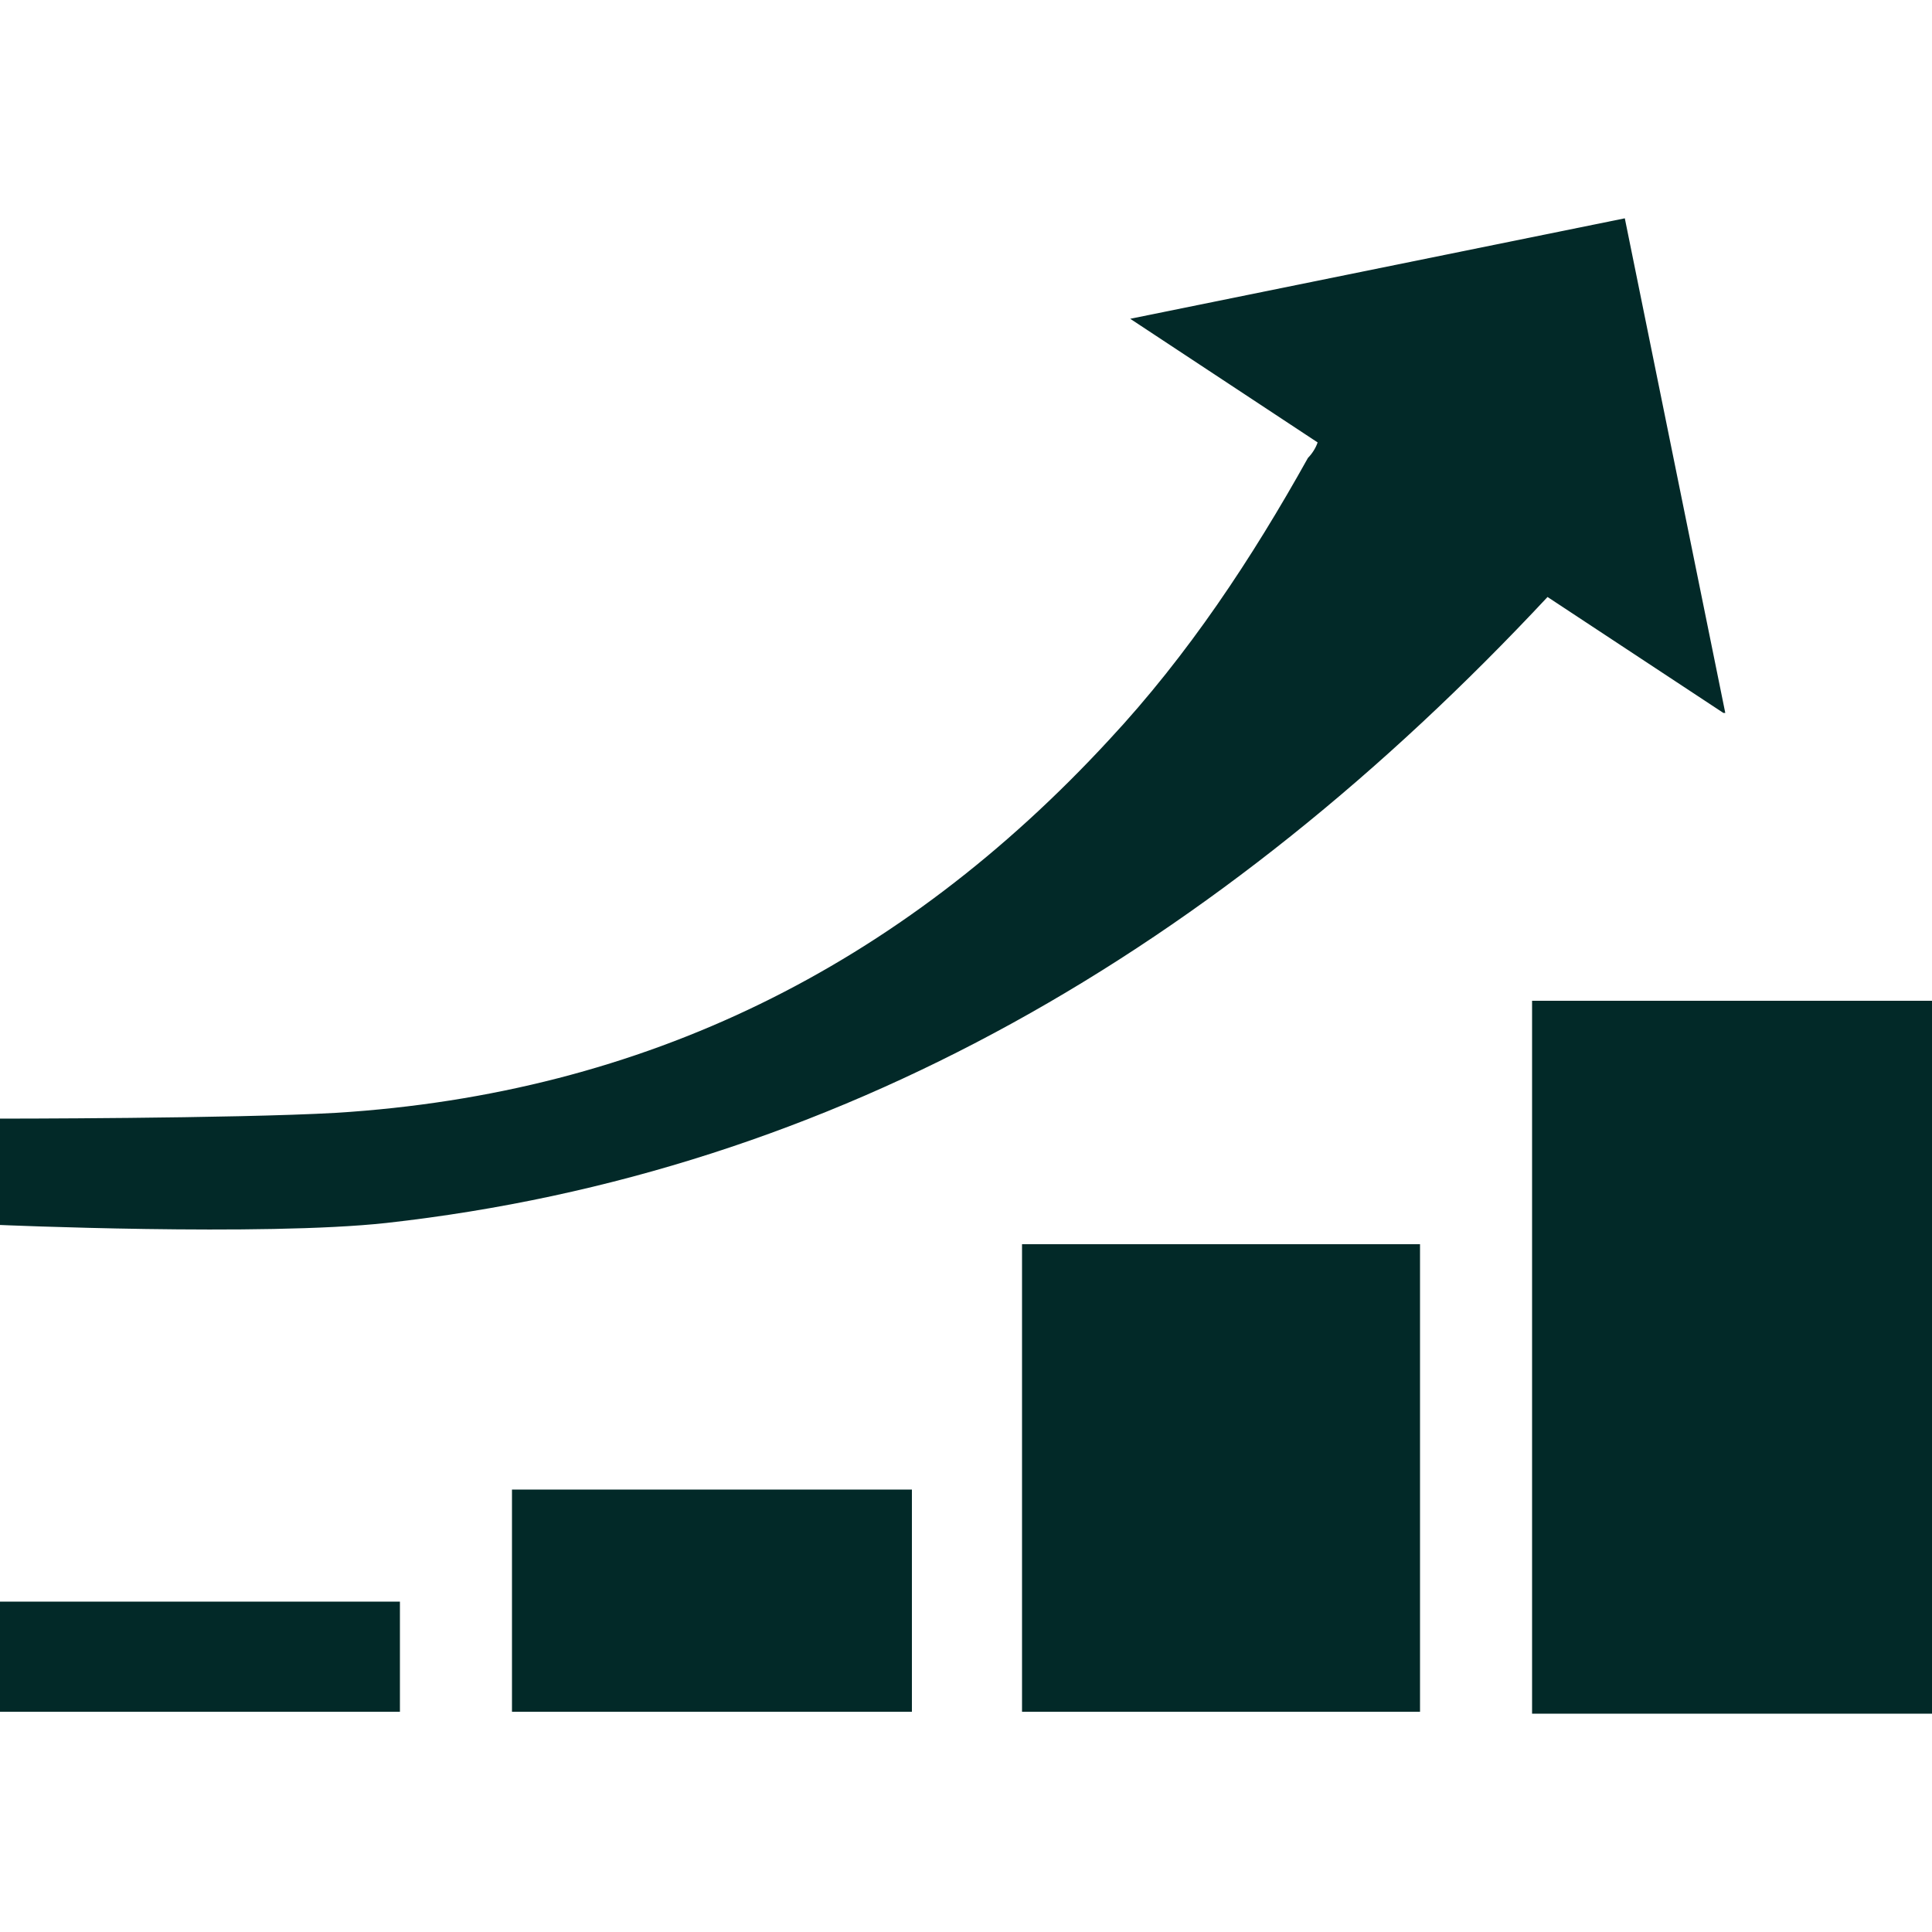
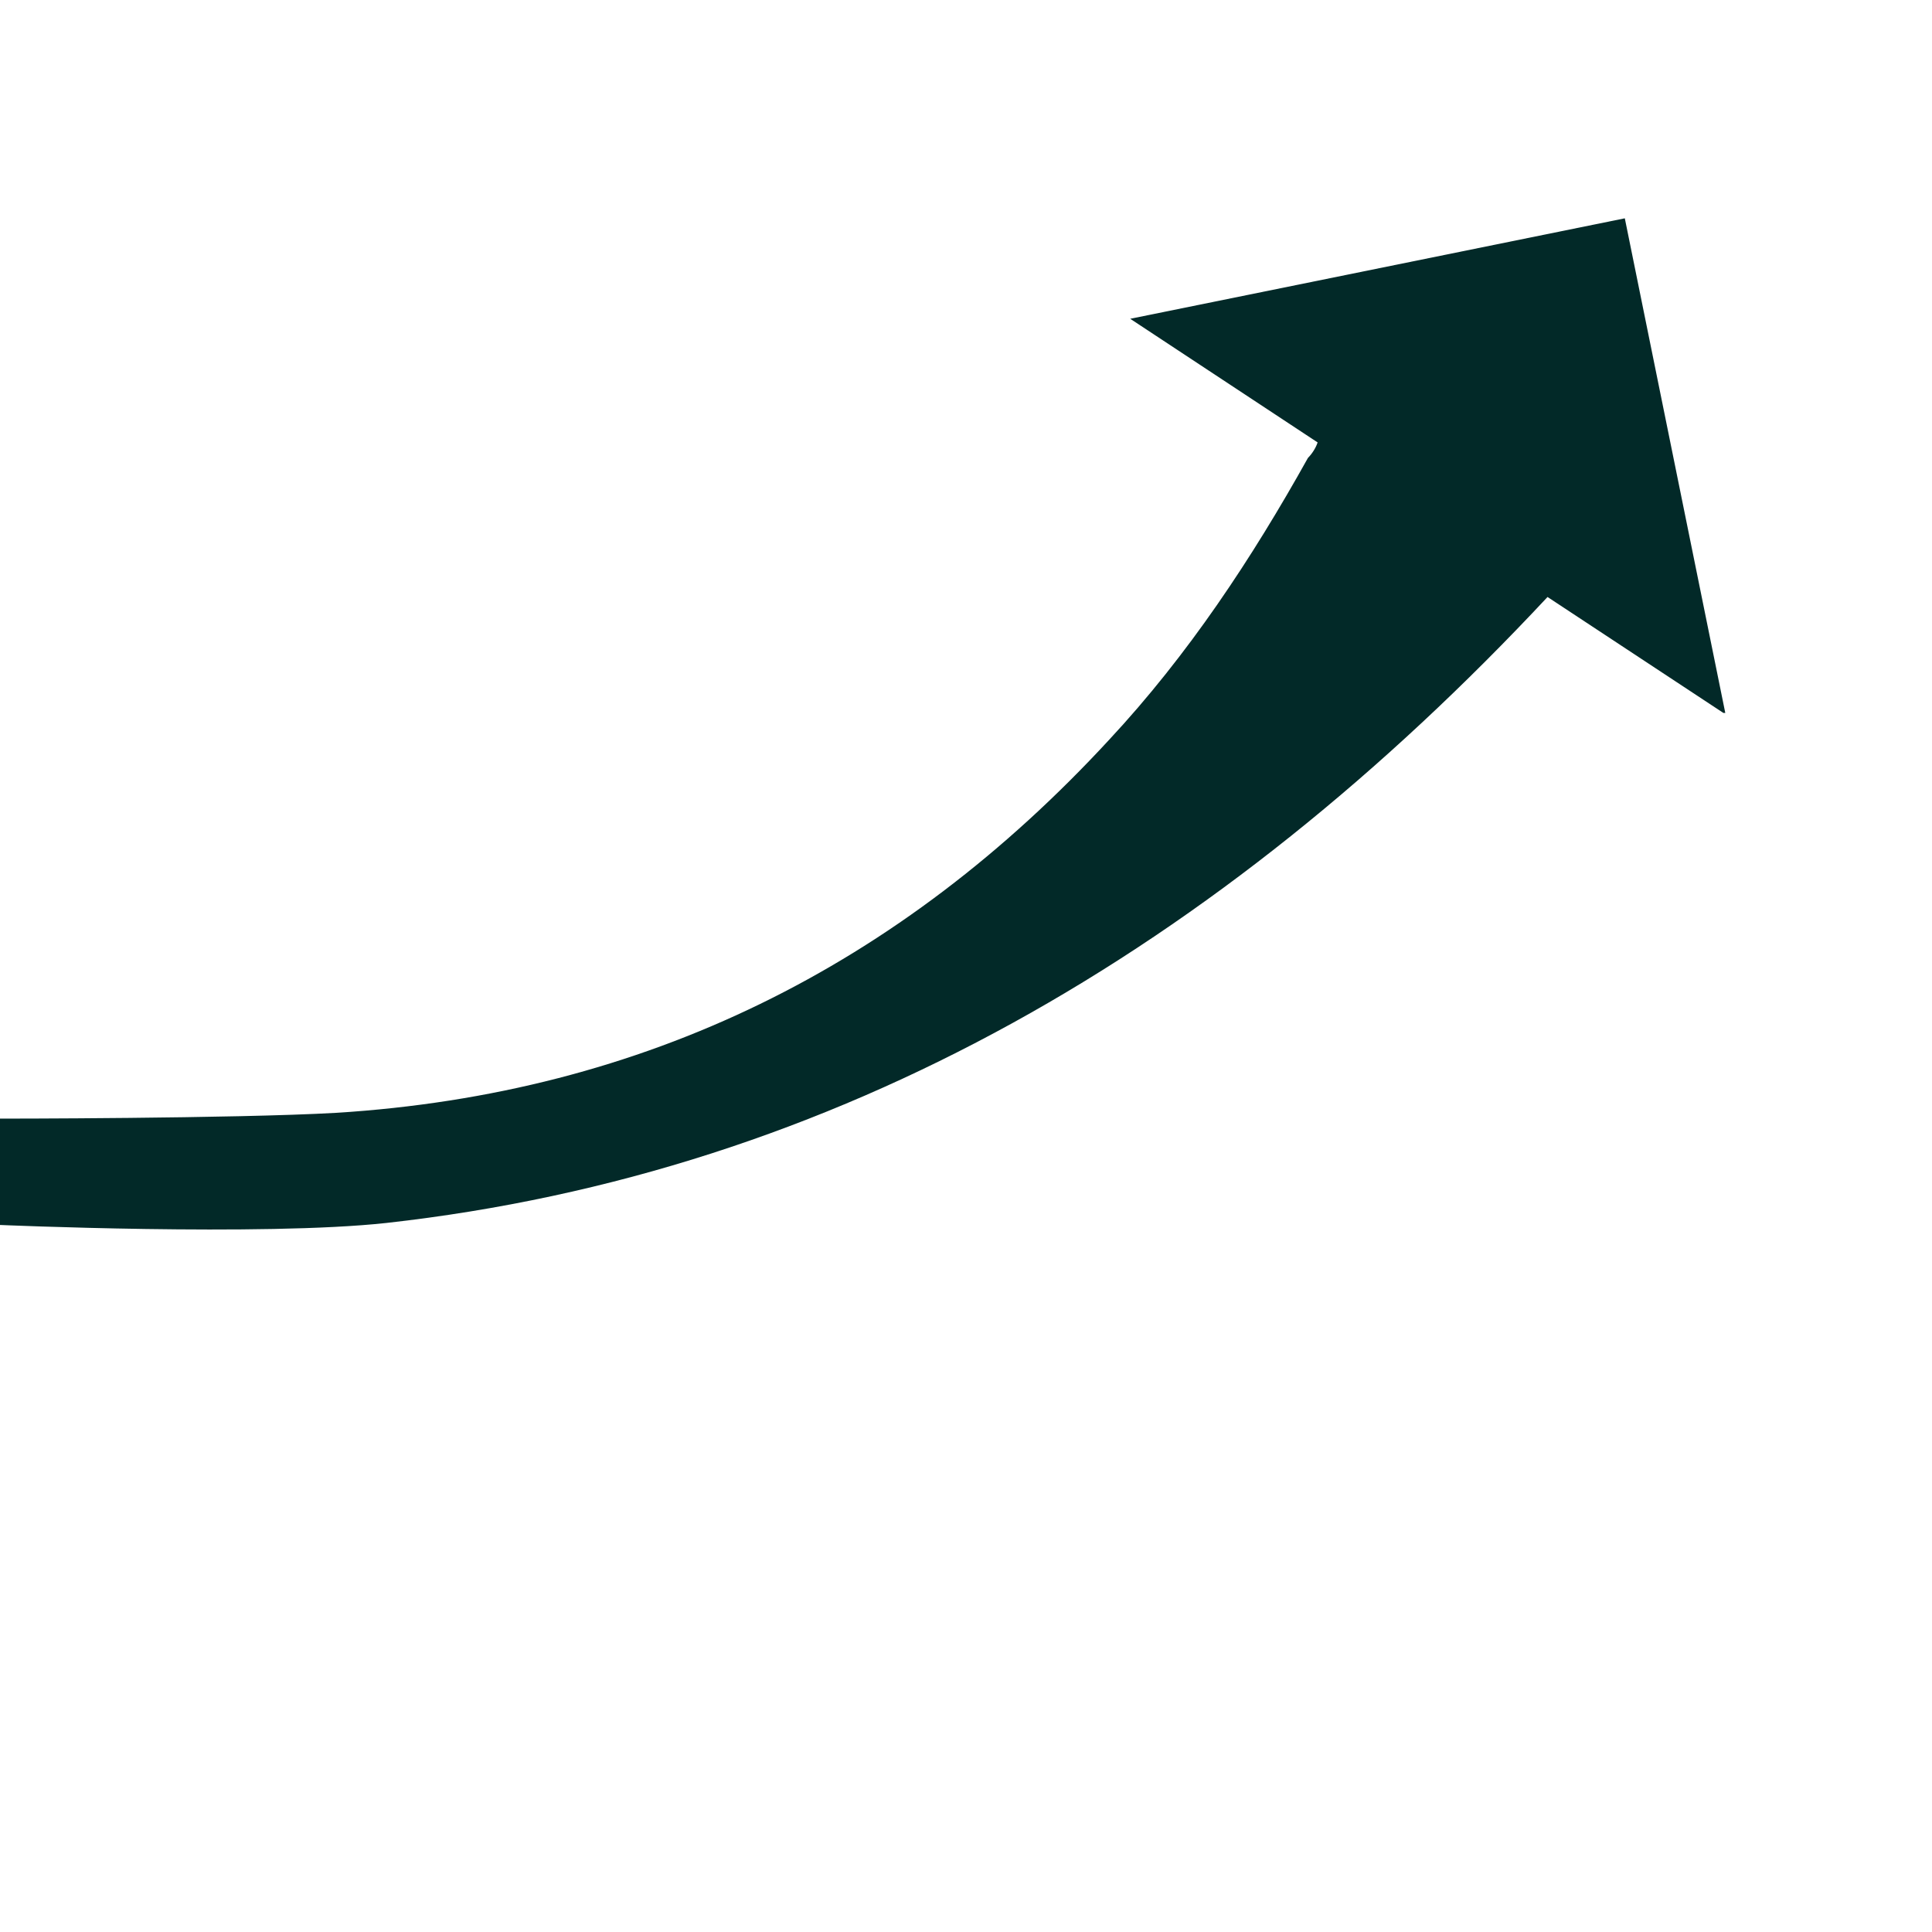
<svg xmlns="http://www.w3.org/2000/svg" width="300px" height="300px" id="Layer_1" version="1.1" viewBox="0 0 100 100">
  <defs>
    <style>
      .st0 {
        fill: #022928;
      }
    </style>
  </defs>
  <path class="st0" d="M89.3,36.9l-5.2-25.6-25.6,5.2,9.7,6.4c-.1.3-.3.6-.5.8-2.9,5.2-6.2,10.2-10.3,14.6-10.8,11.7-24,18.3-40,19.3-5.3.3-17.5.3-17.5.3v5.5s13.7.6,20.1-.1c23.3-2.6,43.1-14.2,60.1-32.4l9.1,6Z" />
-   <path class="st0" d="M79.3,51.8v36.9h20.7v-36.9h-20.7Z" />
-   <path class="st0" d="M52.9,88.6h20.6v-24.2h-20.6v24.2Z" />
-   <path class="st0" d="M26.5,88.6h20.7v-11.5h-20.7v11.5Z" />
-   <path class="st0" d="M0,88.6h20.7v-5.7H0v5.7Z" />
</svg>